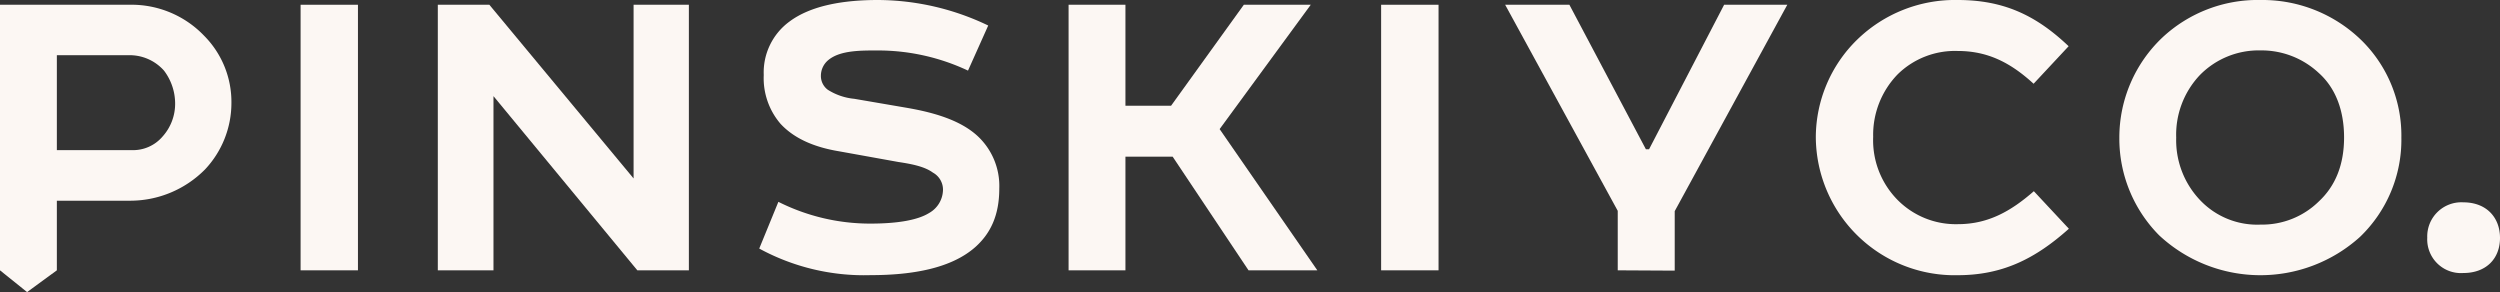
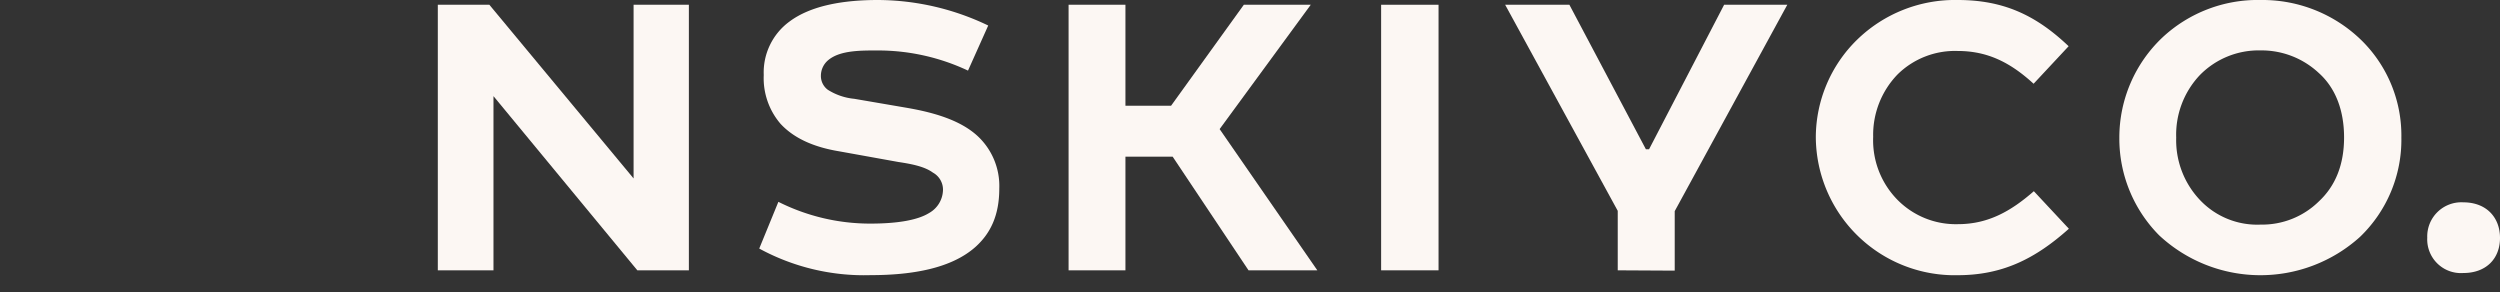
<svg xmlns="http://www.w3.org/2000/svg" viewBox="0 0 399.71 46.7">
  <rect x="0" y="0" width="399.71" height="46.7" fill="#333333" stroke="none" />
  <defs>
    <style>.cls-1{fill:#fcf7f3;}</style>
  </defs>
  <g id="Слой_2" data-name="Слой 2">
    <g id="Layer_1" data-name="Layer 1">
-       <path class="cls-1" d="M32.78,27.09a16.83,16.83,0,0,1-12.06,5H9.09V43.22L4.33,46.7,0,43.22V.76H20.72A16.06,16.06,0,0,1,32.61,5.69,15,15,0,0,1,37,16.47,15.49,15.49,0,0,1,32.78,27.09ZM26,21.82a7.82,7.82,0,0,0,2-5.35,8.73,8.73,0,0,0-1.78-5.18,7.34,7.34,0,0,0-5.78-2.46H9.09V24H21A6.19,6.19,0,0,0,26,21.82Z" />
-       <path class="cls-1" d="M57.23.76V43.22H48.06V.76Z" />
+       <path class="cls-1" d="M57.23.76V43.22V.76Z" />
      <path class="cls-1" d="M110.14.76V43.22H101.9l-23-27.85V43.22H70V.76h8.24L101.3,28.53V.76Z" />
      <path class="cls-1" d="M126.18,3.48C129.67.85,134.93,0,140.37,0A41,41,0,0,1,158,4.08l-3.23,7.21a33.73,33.73,0,0,0-14.09-3.22c-2.81,0-6.29-.09-8.24,1.53a3.24,3.24,0,0,0-1.19,2.46,2.74,2.74,0,0,0,1.1,2.29,9.62,9.62,0,0,0,4.25,1.45L145,17.24c4.41.76,8.57,2,11.29,4.5a10.9,10.9,0,0,1,3.48,8.41c0,4.33-1.44,7.21-3.82,9.34-3.82,3.39-10,4.5-16.73,4.5a35.05,35.05,0,0,1-17.83-4.25l3.06-7.47a32.66,32.66,0,0,0,14.69,3.48c4.5,0,7.64-.59,9.42-1.7a4.33,4.33,0,0,0,2.21-3.73,3.11,3.11,0,0,0-1.61-2.72c-1.28-.94-3.23-1.36-5.52-1.7l-9.43-1.7c-4.16-.68-7.3-2.12-9.42-4.41A11.2,11.2,0,0,1,122.11,12,10.08,10.08,0,0,1,126.18,3.48Z" />
      <path class="cls-1" d="M179.94.76V16.9h7.3L198.87.76h10.7L195,20.64l15.62,22.58h-11L187.49,25.05h-7.55V43.22h-9.09V.76Z" />
      <path class="cls-1" d="M230,.76V43.22h-9.18V.76Z" />
      <path class="cls-1" d="M258.65,43.22V33.71L240.65.76h10.27l12.23,23.1h.51l12-23.1h10.1l-18,33v9.51Z" />
      <path class="cls-1" d="M303.27,31.84a13.09,13.09,0,0,0,9.77,4c4.75,0,8.4-2,12.14-5.27l5.6,6C325.43,41.36,320.17,44,313,44a22.2,22.2,0,0,1-22.68-22.08A21.89,21.89,0,0,1,296.9,6.37,22.43,22.43,0,0,1,313,0c7.13,0,12.39,2.29,17.74,7.39l-5.6,6C321.44,10,317.79,8.15,313,8.15a13.07,13.07,0,0,0-9.6,3.74,13.9,13.9,0,0,0-3.91,10A13.58,13.58,0,0,0,303.27,31.84Z" />
      <path class="cls-1" d="M377.74,6.62A21.34,21.34,0,0,1,383.94,22a21.51,21.51,0,0,1-6.62,15.88,23.75,23.75,0,0,1-32.1-.25A21.94,21.94,0,0,1,338.85,22a22,22,0,0,1,6.88-16A22.33,22.33,0,0,1,361.44,0,22.67,22.67,0,0,1,377.74,6.62ZM351.76,32a12.58,12.58,0,0,0,9.68,3.91,12.94,12.94,0,0,0,9.34-3.74c2.63-2.46,4-5.86,4-10.19s-1.36-7.89-4-10.27a13.39,13.39,0,0,0-9.34-3.65,13.15,13.15,0,0,0-9.77,4A13.86,13.86,0,0,0,347.94,22,13.89,13.89,0,0,0,351.76,32Z" />
      <path class="cls-1" d="M393.85,32.35c3.65,0,5.86,2.38,5.86,5.69s-2.21,5.61-5.86,5.61A5.39,5.39,0,0,1,388.08,38,5.46,5.46,0,0,1,393.85,32.35Z" />
    </g>
  </g>
</svg>